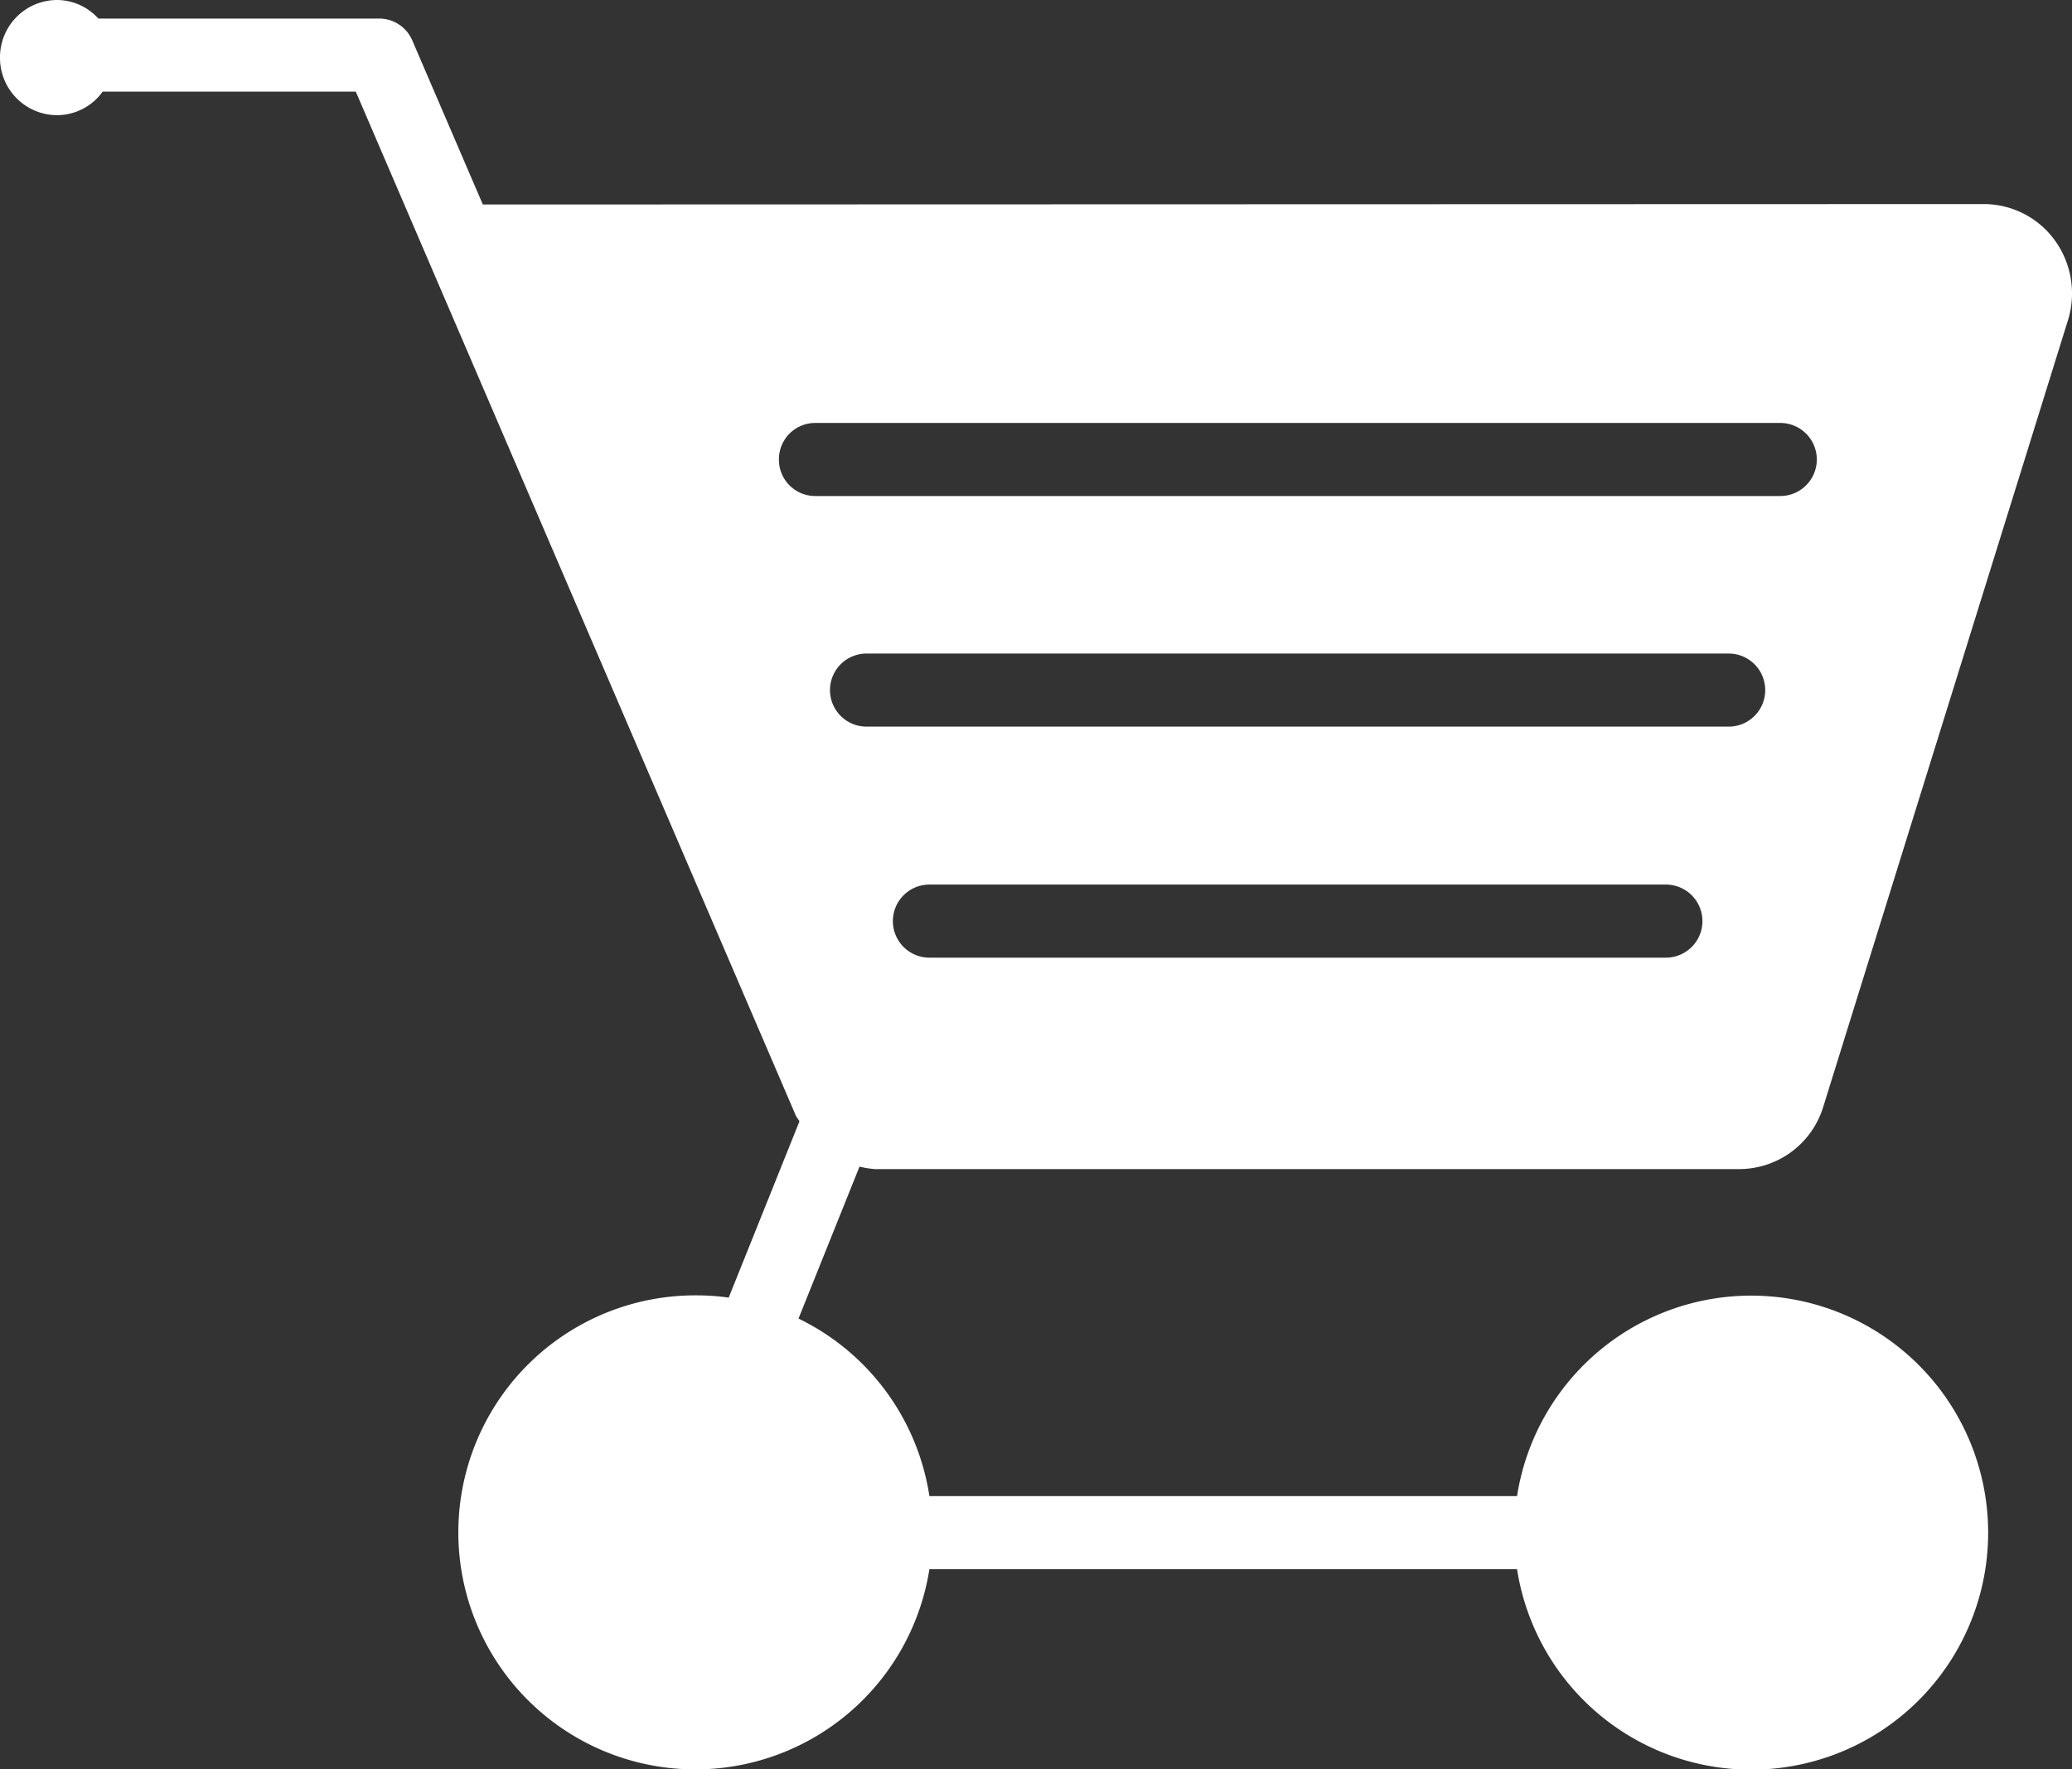
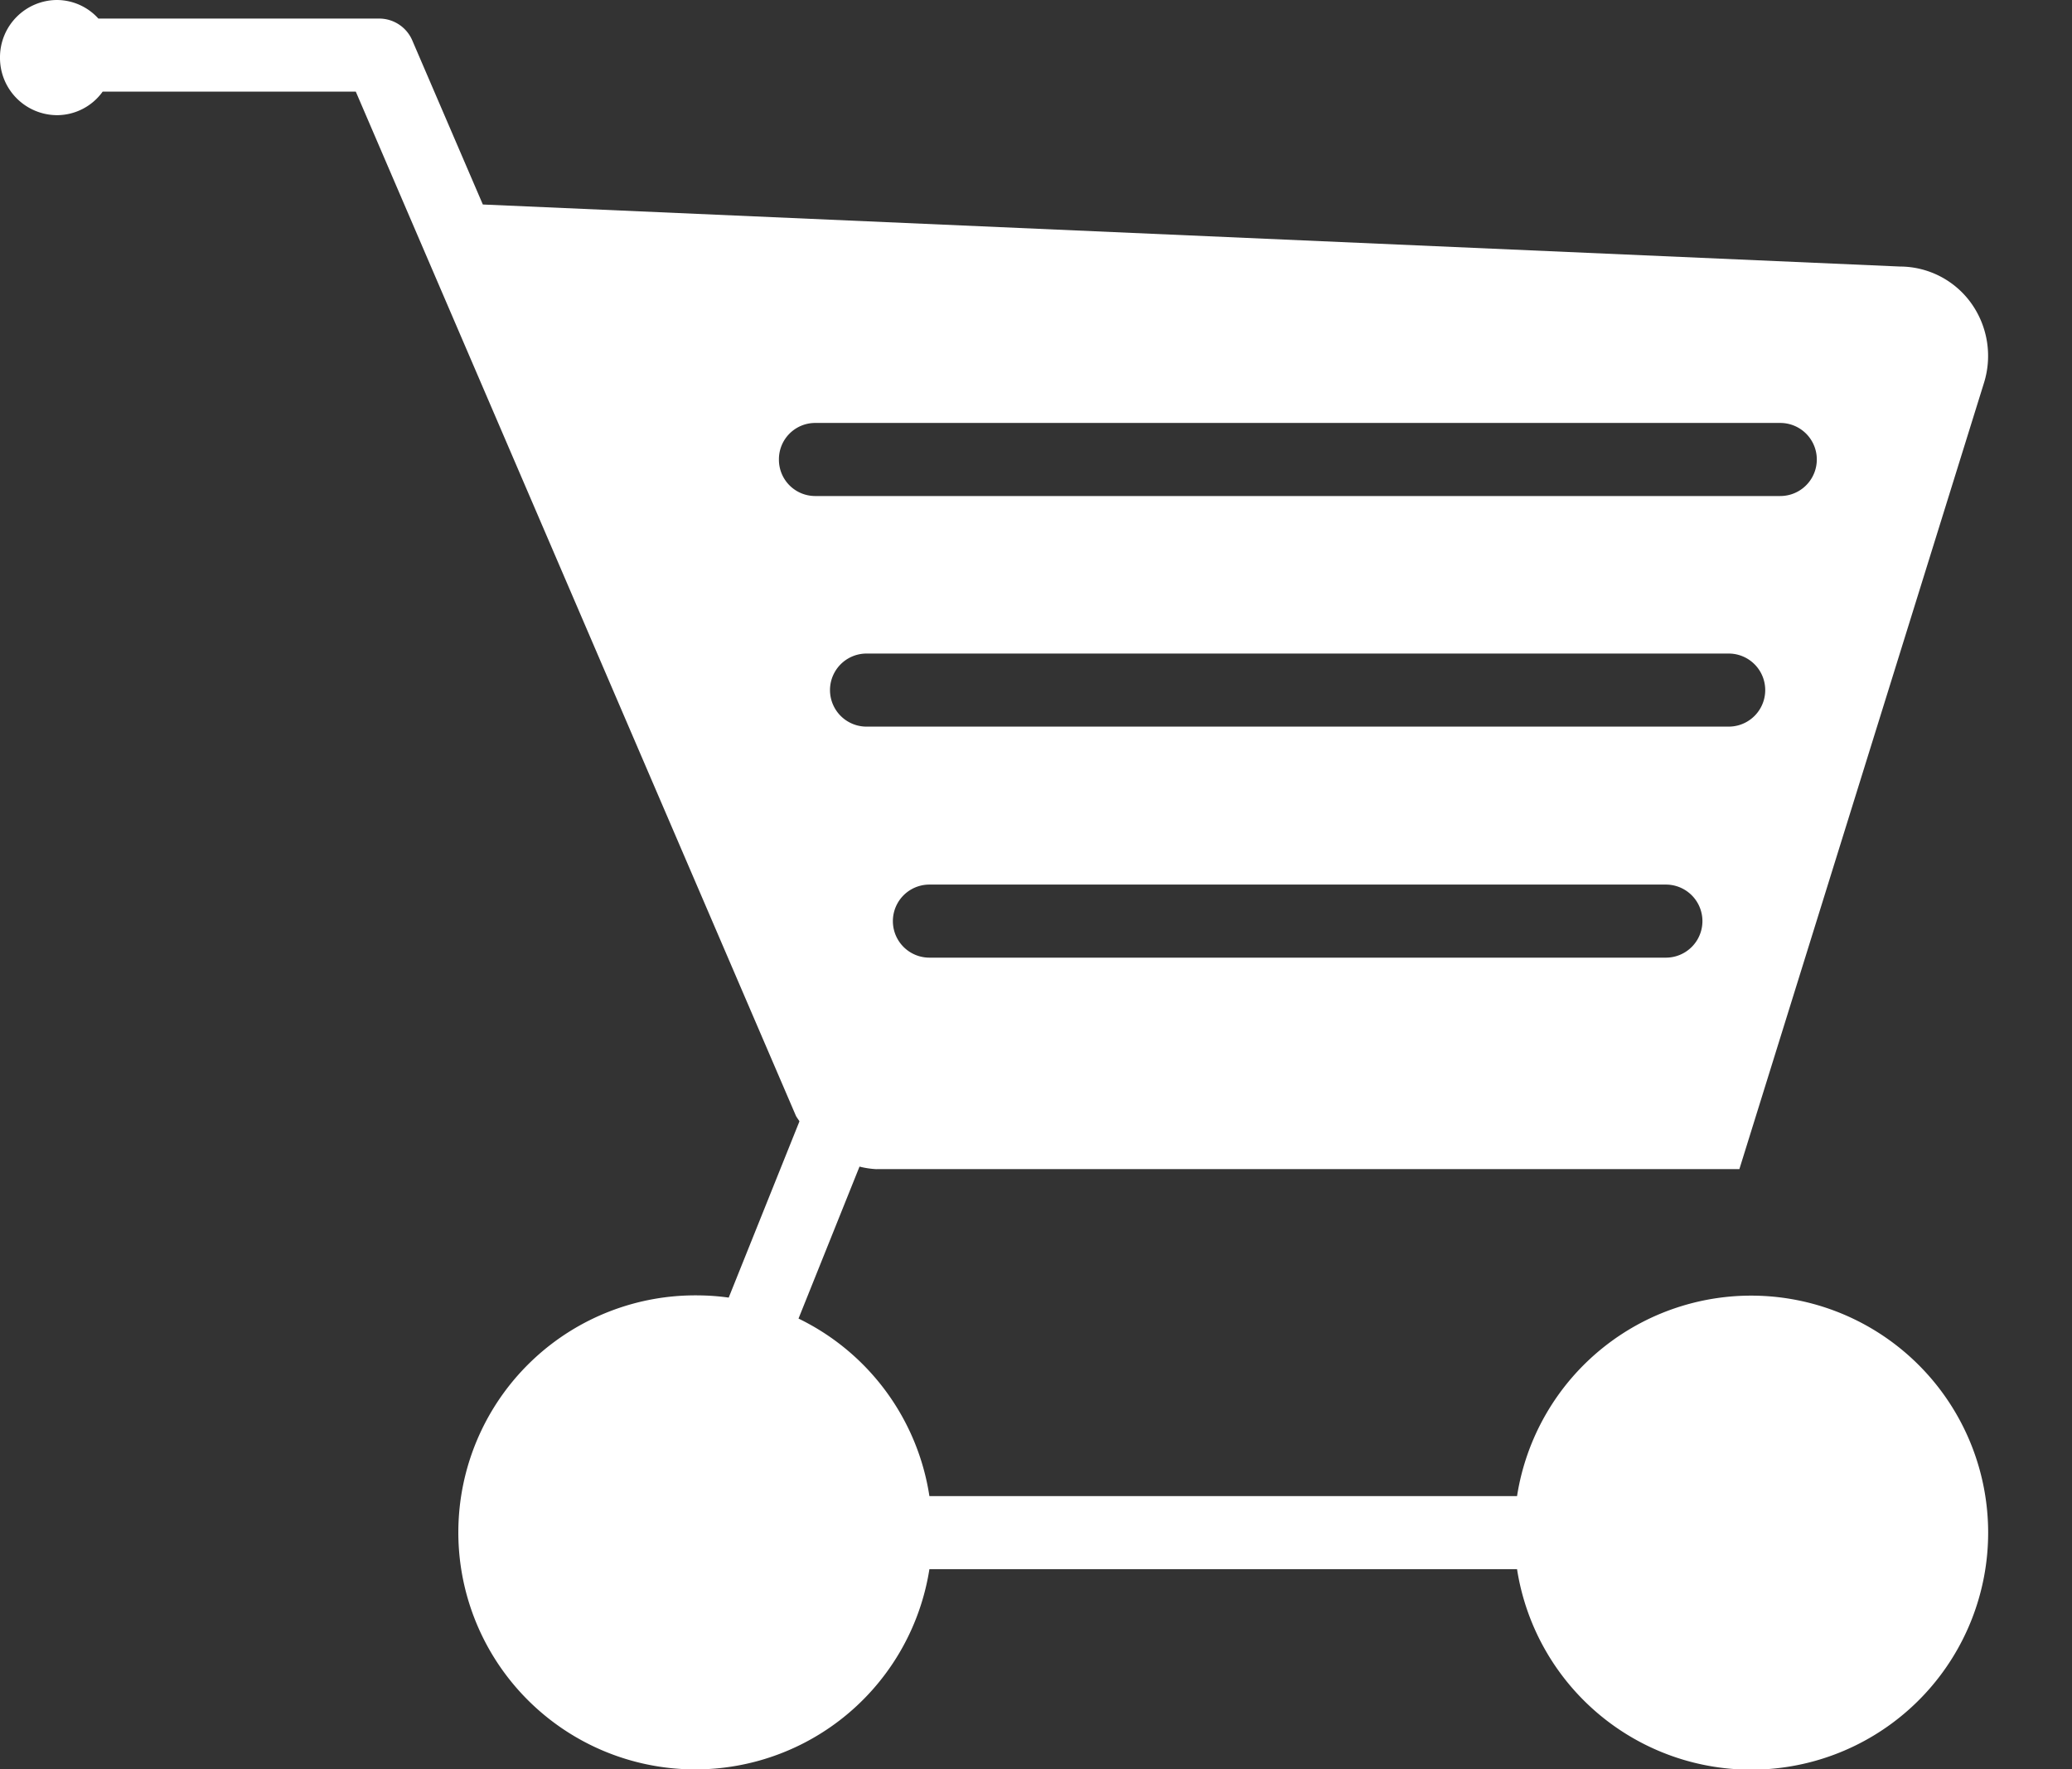
<svg xmlns="http://www.w3.org/2000/svg" width="24.22" height="20.679" viewBox="0 0 24.22 20.679">
  <rect x="0" y="0" width="24.22" height="20.679" fill="#333333" stroke="none" />
-   <path id="Tracciato_1" data-name="Tracciato 1" d="M10.249,13.663H20.332a1.028,1.028,0,0,0,.981-.73l2.86-9.191a1.059,1.059,0,0,0-.152-.931,1.027,1.027,0,0,0-.83-.426L5.644,2.39,4.82.474A.421.421,0,0,0,4.434.217H1.15A.656.656,0,0,0,.664,0,.669.669,0,0,0,0,.673a.669.669,0,0,0,.664.673A.658.658,0,0,0,1.2,1.071H4.159L9.3,13.032c.011.027.031.048.045.073l-.827,2.06a2.715,2.715,0,0,0-.354-.026,2.77,2.77,0,1,0,2.7,3.2h6.869a2.77,2.77,0,1,0,0-.854H10.864a2.77,2.77,0,0,0-1.53-2.075l.713-1.776a1.012,1.012,0,0,0,.2.03m9.223-2.472H10.864a.427.427,0,0,1,0-.854h8.609a.427.427,0,0,1,0,.854m.735-2.7H10.129a.427.427,0,0,1,0-.854H20.207a.427.427,0,0,1,0,.854M9.105,5.37a.424.424,0,0,1,.421-.427H20.81a.427.427,0,0,1,0,.854H9.526a.424.424,0,0,1-.421-.427" transform="translate(0 0)" fill="#fff" />
+   <path id="Tracciato_1" data-name="Tracciato 1" d="M10.249,13.663H20.332l2.86-9.191a1.059,1.059,0,0,0-.152-.931,1.027,1.027,0,0,0-.83-.426L5.644,2.39,4.82.474A.421.421,0,0,0,4.434.217H1.15A.656.656,0,0,0,.664,0,.669.669,0,0,0,0,.673a.669.669,0,0,0,.664.673A.658.658,0,0,0,1.2,1.071H4.159L9.3,13.032c.011.027.031.048.045.073l-.827,2.06a2.715,2.715,0,0,0-.354-.026,2.77,2.77,0,1,0,2.7,3.2h6.869a2.77,2.77,0,1,0,0-.854H10.864a2.77,2.77,0,0,0-1.53-2.075l.713-1.776a1.012,1.012,0,0,0,.2.03m9.223-2.472H10.864a.427.427,0,0,1,0-.854h8.609a.427.427,0,0,1,0,.854m.735-2.7H10.129a.427.427,0,0,1,0-.854H20.207a.427.427,0,0,1,0,.854M9.105,5.37a.424.424,0,0,1,.421-.427H20.81a.427.427,0,0,1,0,.854H9.526a.424.424,0,0,1-.421-.427" transform="translate(0 0)" fill="#fff" />
</svg>